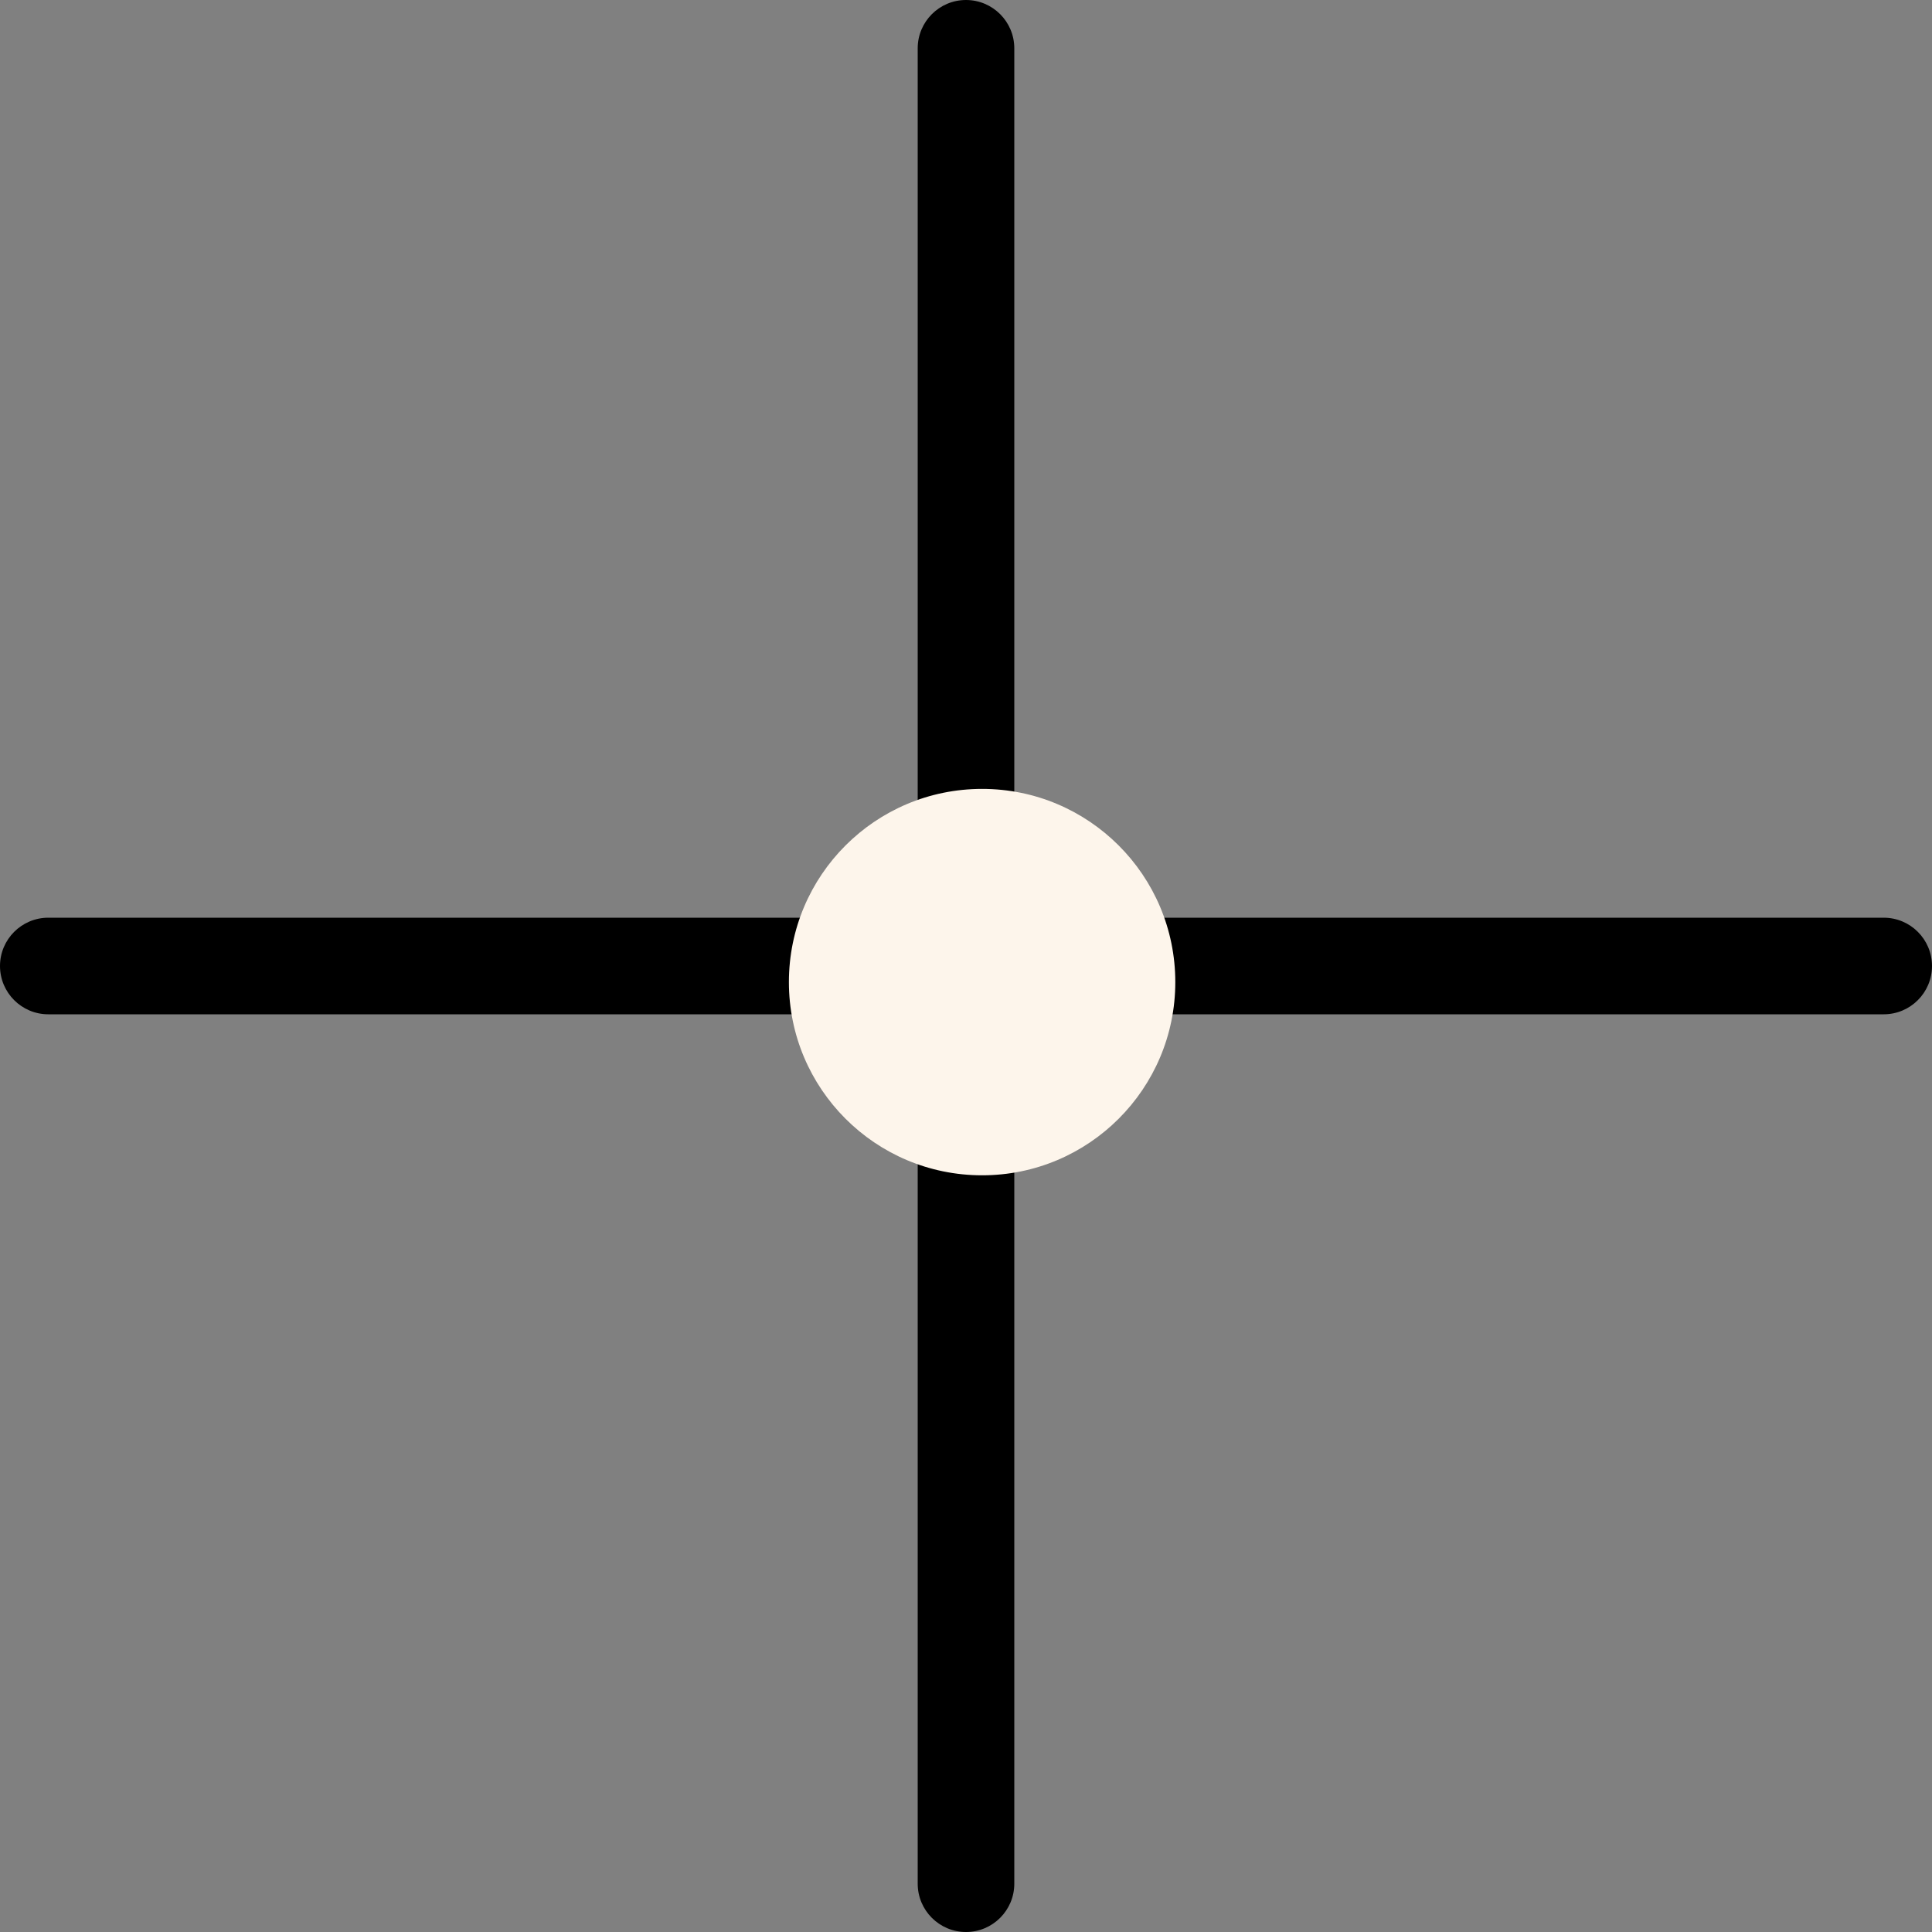
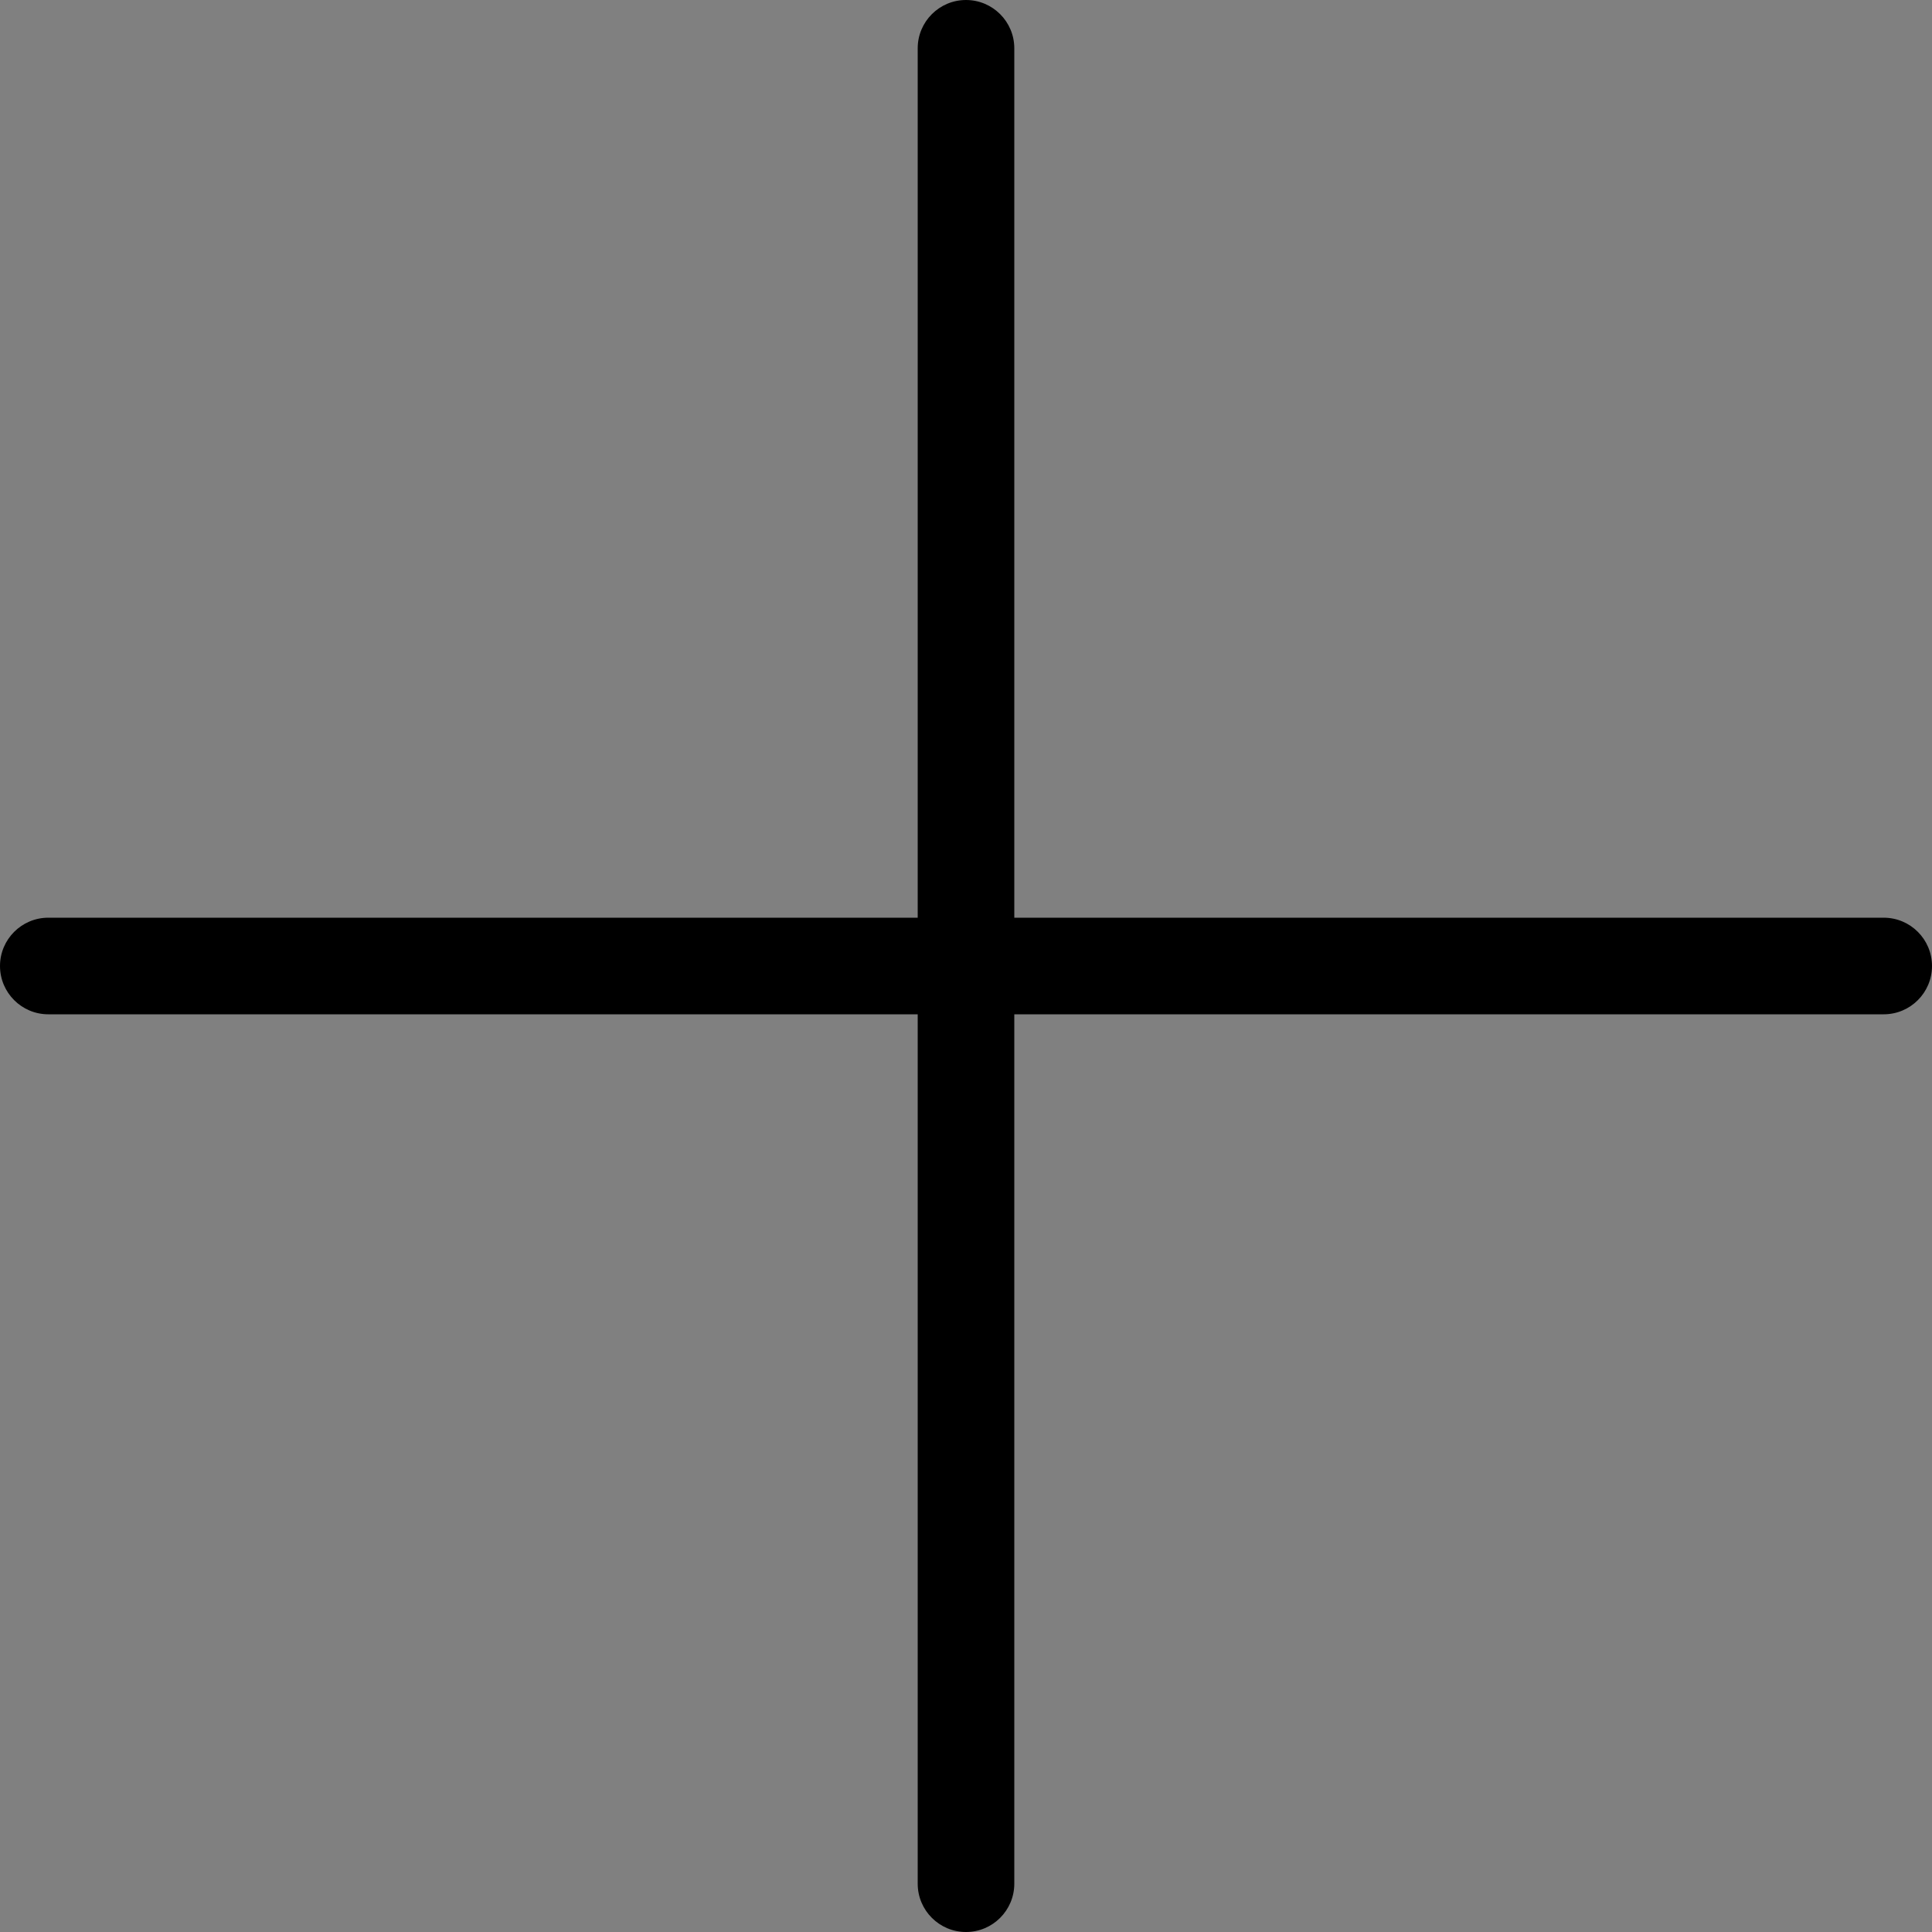
<svg xmlns="http://www.w3.org/2000/svg" width="60" height="60" viewBox="0 0 60 60" fill="none">
  <rect x="0" y="0" width="60" height="60" fill="#808080" stroke="none" />
-   <path fill-rule="evenodd" clip-rule="evenodd" d="M31.5 1.5C31.5 0.672 30.828 0 30 0C29.172 0 28.5 0.672 28.5 1.5V28.5L1.5 28.5C0.672 28.5 0 29.172 0 30C0 30.828 0.672 31.5 1.5 31.5L28.5 31.5V58.5C28.5 59.328 29.172 60 30 60C30.828 60 31.5 59.328 31.5 58.5V31.5L58.5 31.5C59.328 31.5 60 30.828 60 30C60 29.172 59.328 28.5 58.5 28.5L31.5 28.5V1.5Z" fill="black" />
-   <circle cx="30.5" cy="30.5" r="6" fill="#FDF5EB" />
+   <path fill-rule="evenodd" clip-rule="evenodd" d="M31.5 1.5C31.5 0.672 30.828 0 30 0C29.172 0 28.5 0.672 28.5 1.5V28.5L1.5 28.5C0.672 28.5 0 29.172 0 30C0 30.828 0.672 31.5 1.5 31.5L28.5 31.5V58.5C28.5 59.328 29.172 60 30 60C30.828 60 31.5 59.328 31.5 58.5V31.5L58.5 31.5C59.328 31.5 60 30.828 60 30C60 29.172 59.328 28.5 58.5 28.5L31.5 28.5V1.5" fill="black" />
</svg>